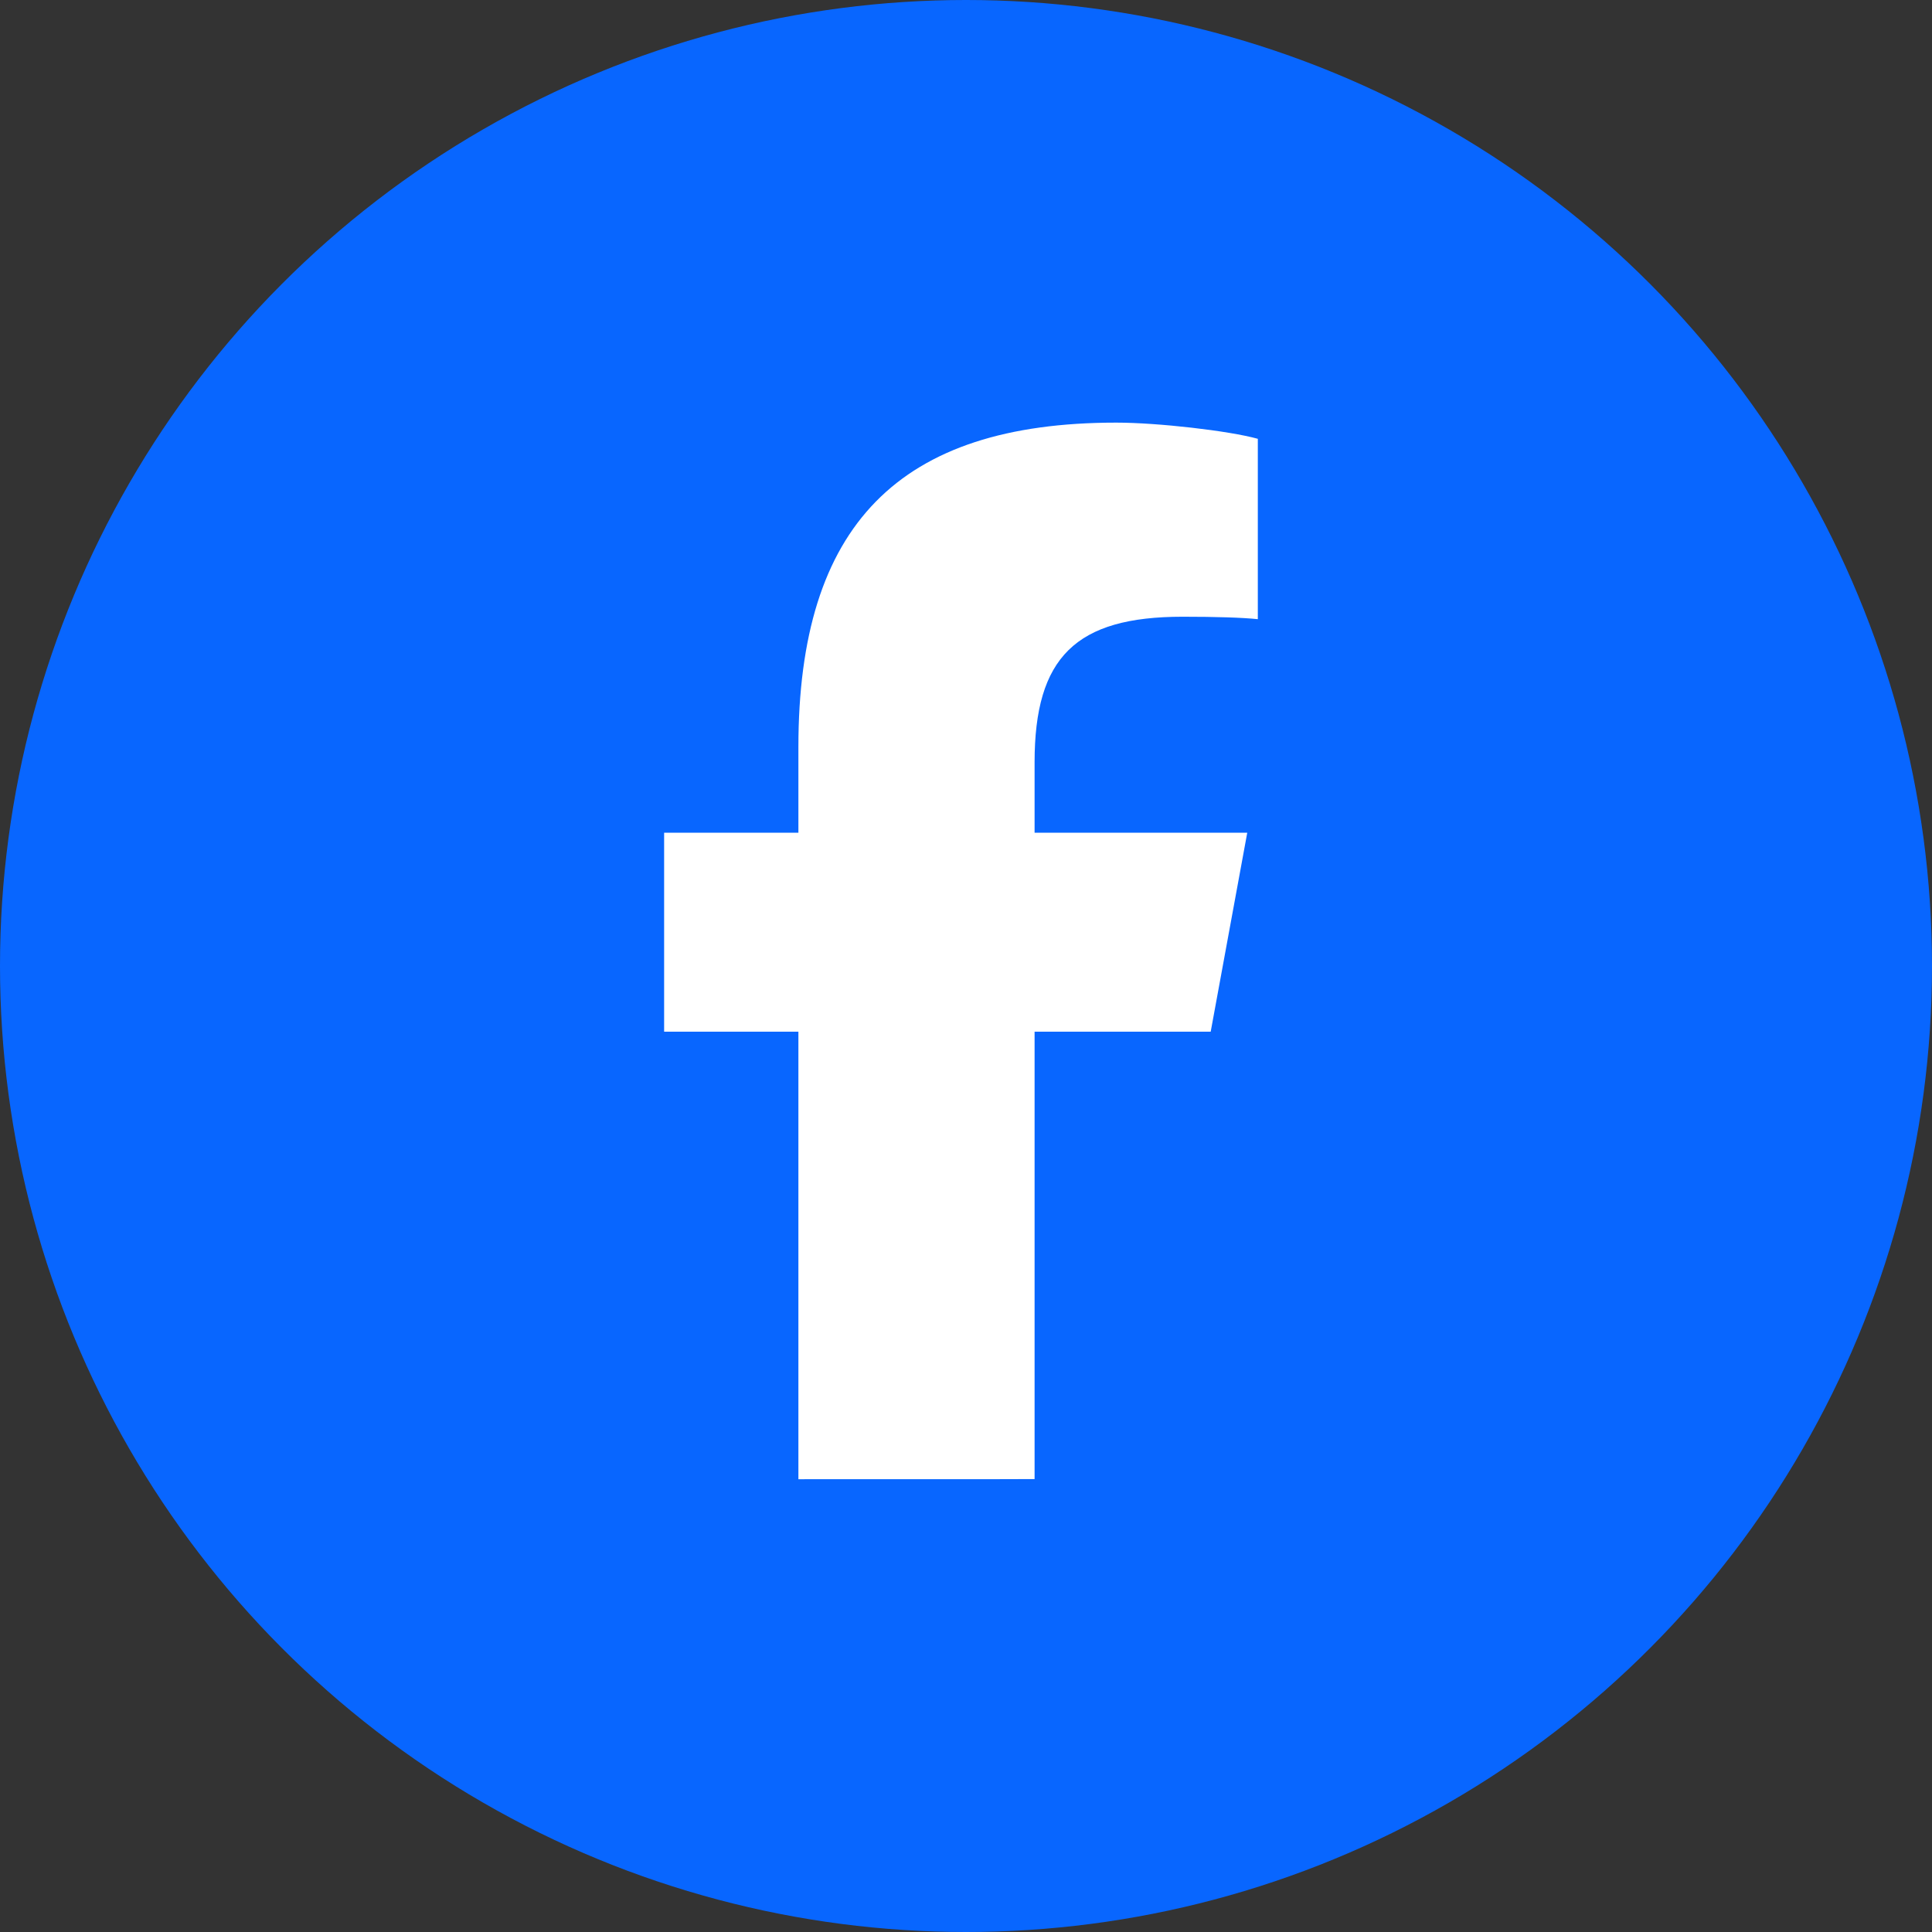
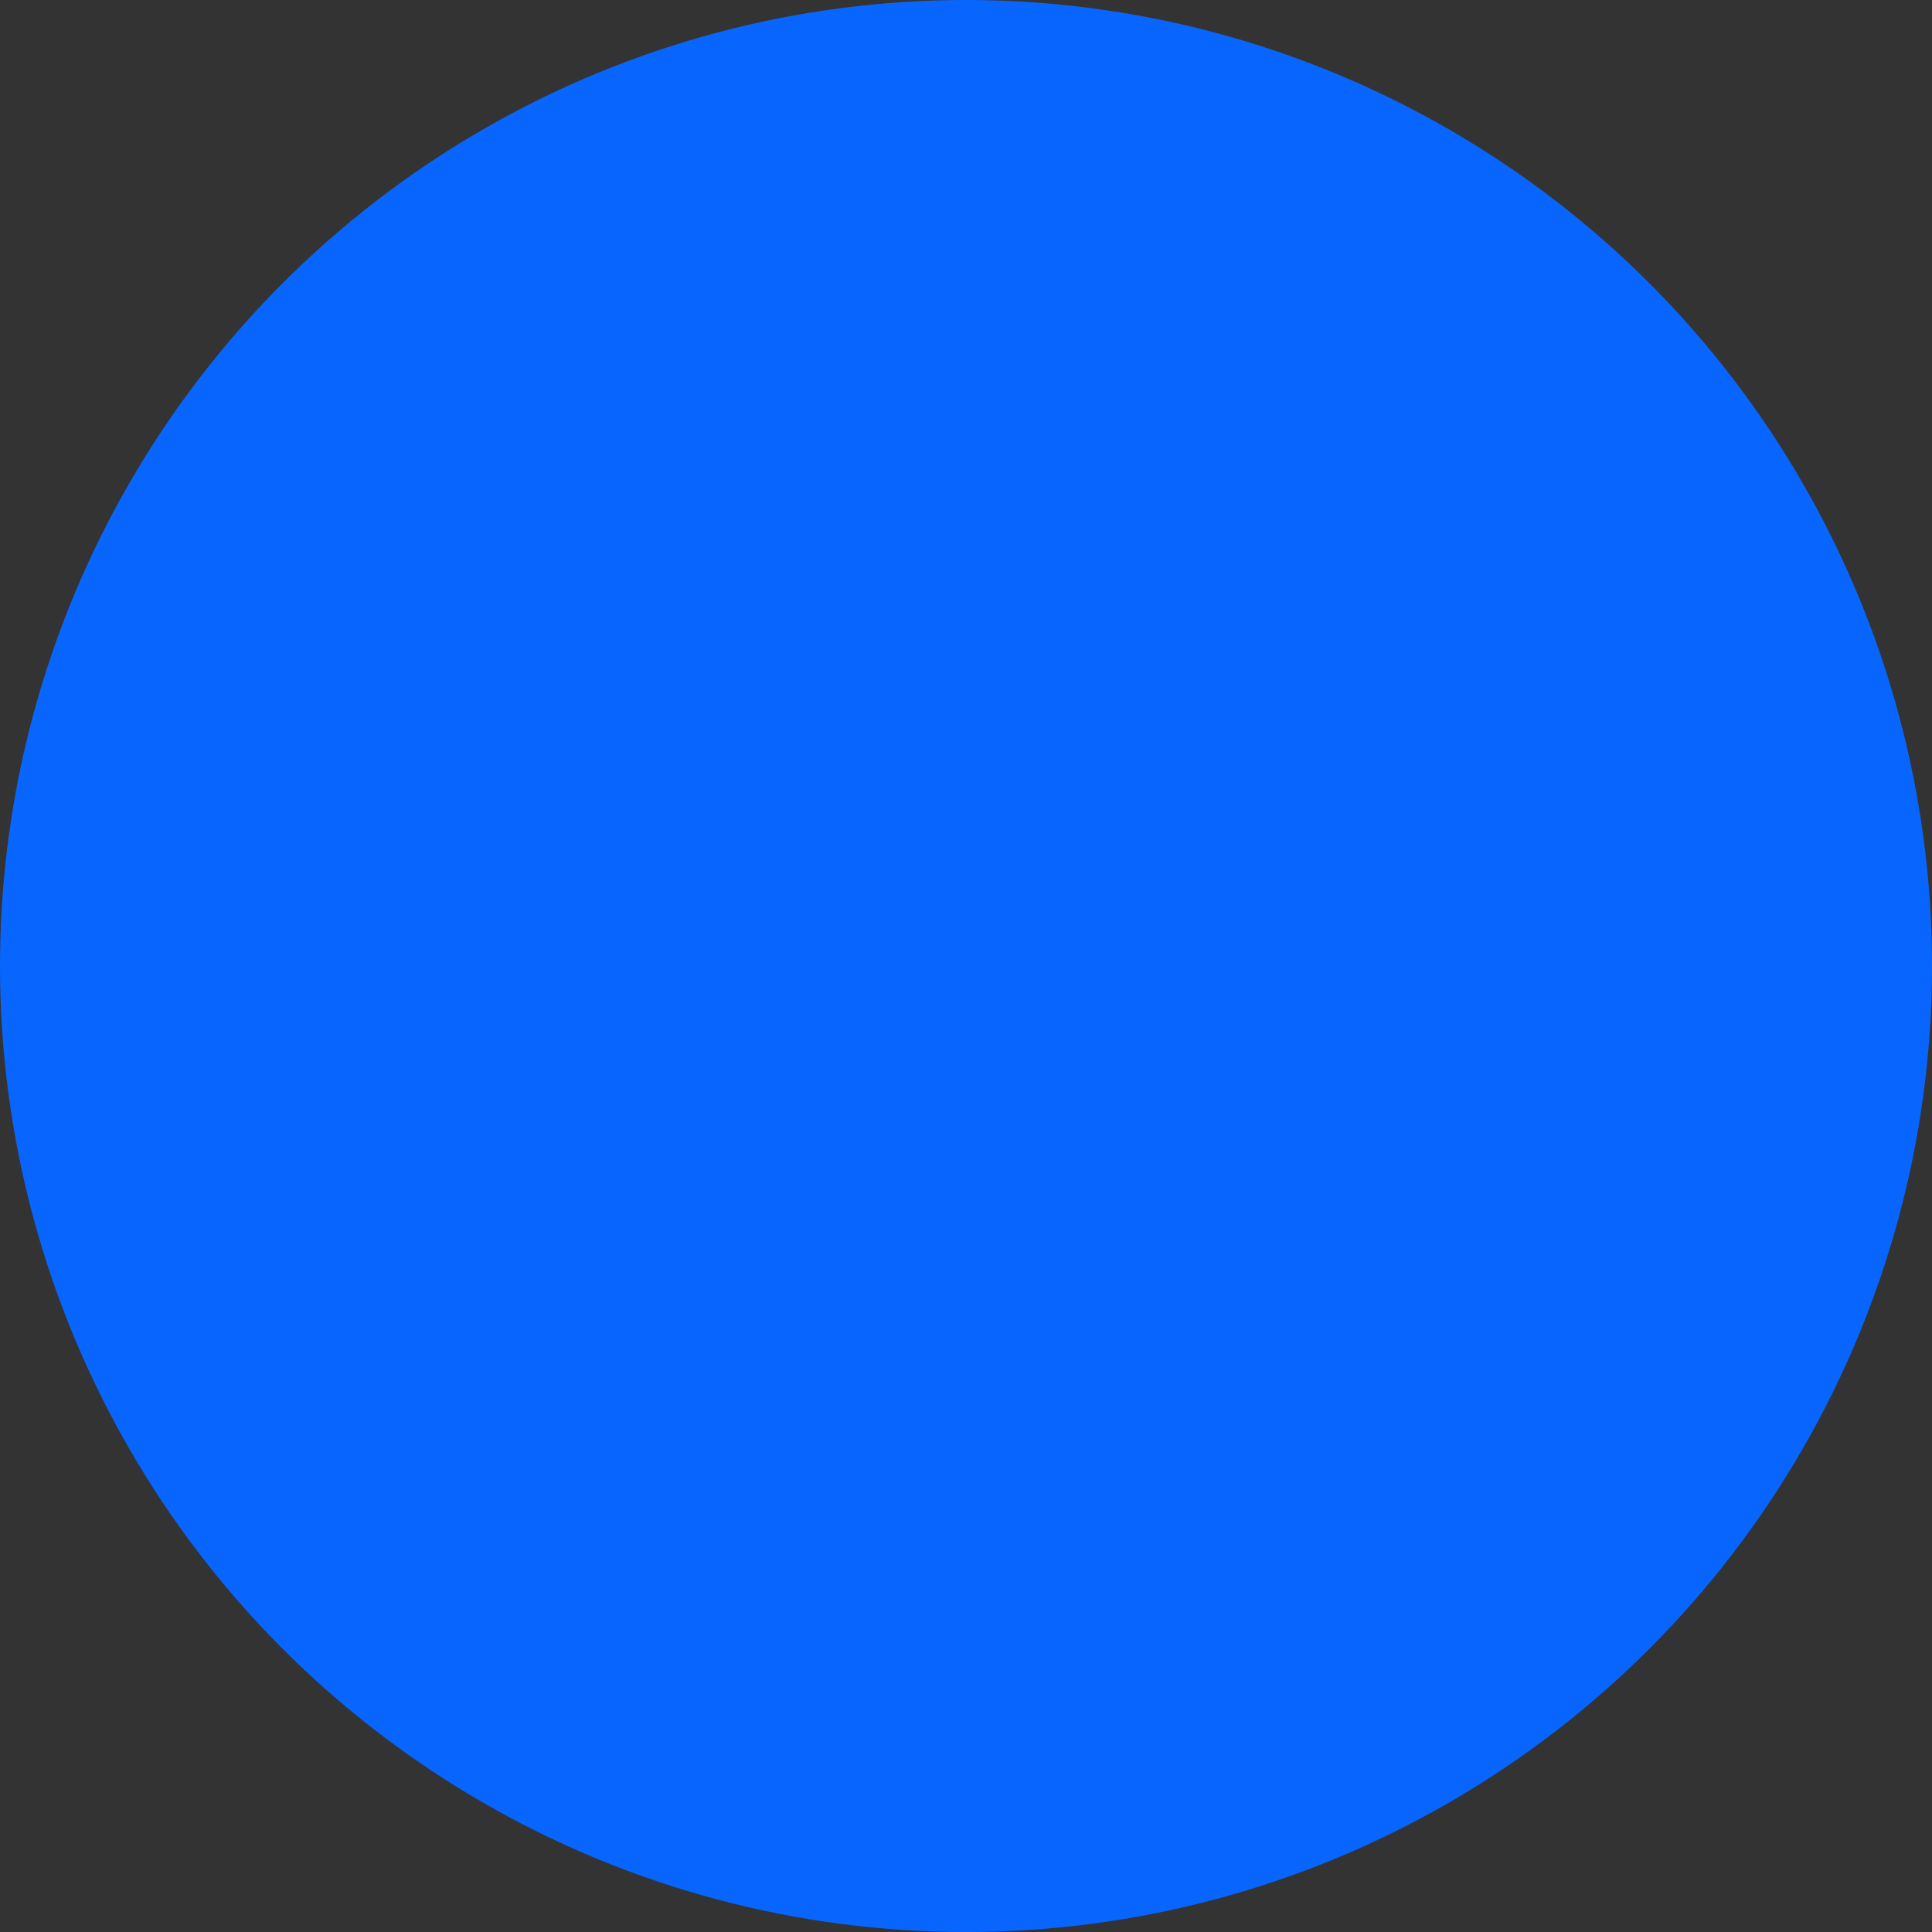
<svg xmlns="http://www.w3.org/2000/svg" width="64" height="64" viewBox="0 0 64 64" fill="none">
  <rect x="0" y="0" width="64" height="64" fill="#333333" stroke="none" />
  <circle cx="32" cy="32" r="32" fill="#0866FF" />
-   <path d="M40.106 34.176L41.317 27.584H34.272V25.253C34.272 21.77 35.638 20.43 39.175 20.43C40.273 20.43 41.157 20.457 41.667 20.511V14.536C40.702 14.268 38.344 14 36.978 14C29.77 14 26.448 17.403 26.448 24.744V27.584H22V34.176H26.448V49.001C28 49 29.703 49 31.5 49C32.385 49 33.5 49.001 34.272 48.996V34.176H40.106Z" fill="white" />
</svg>